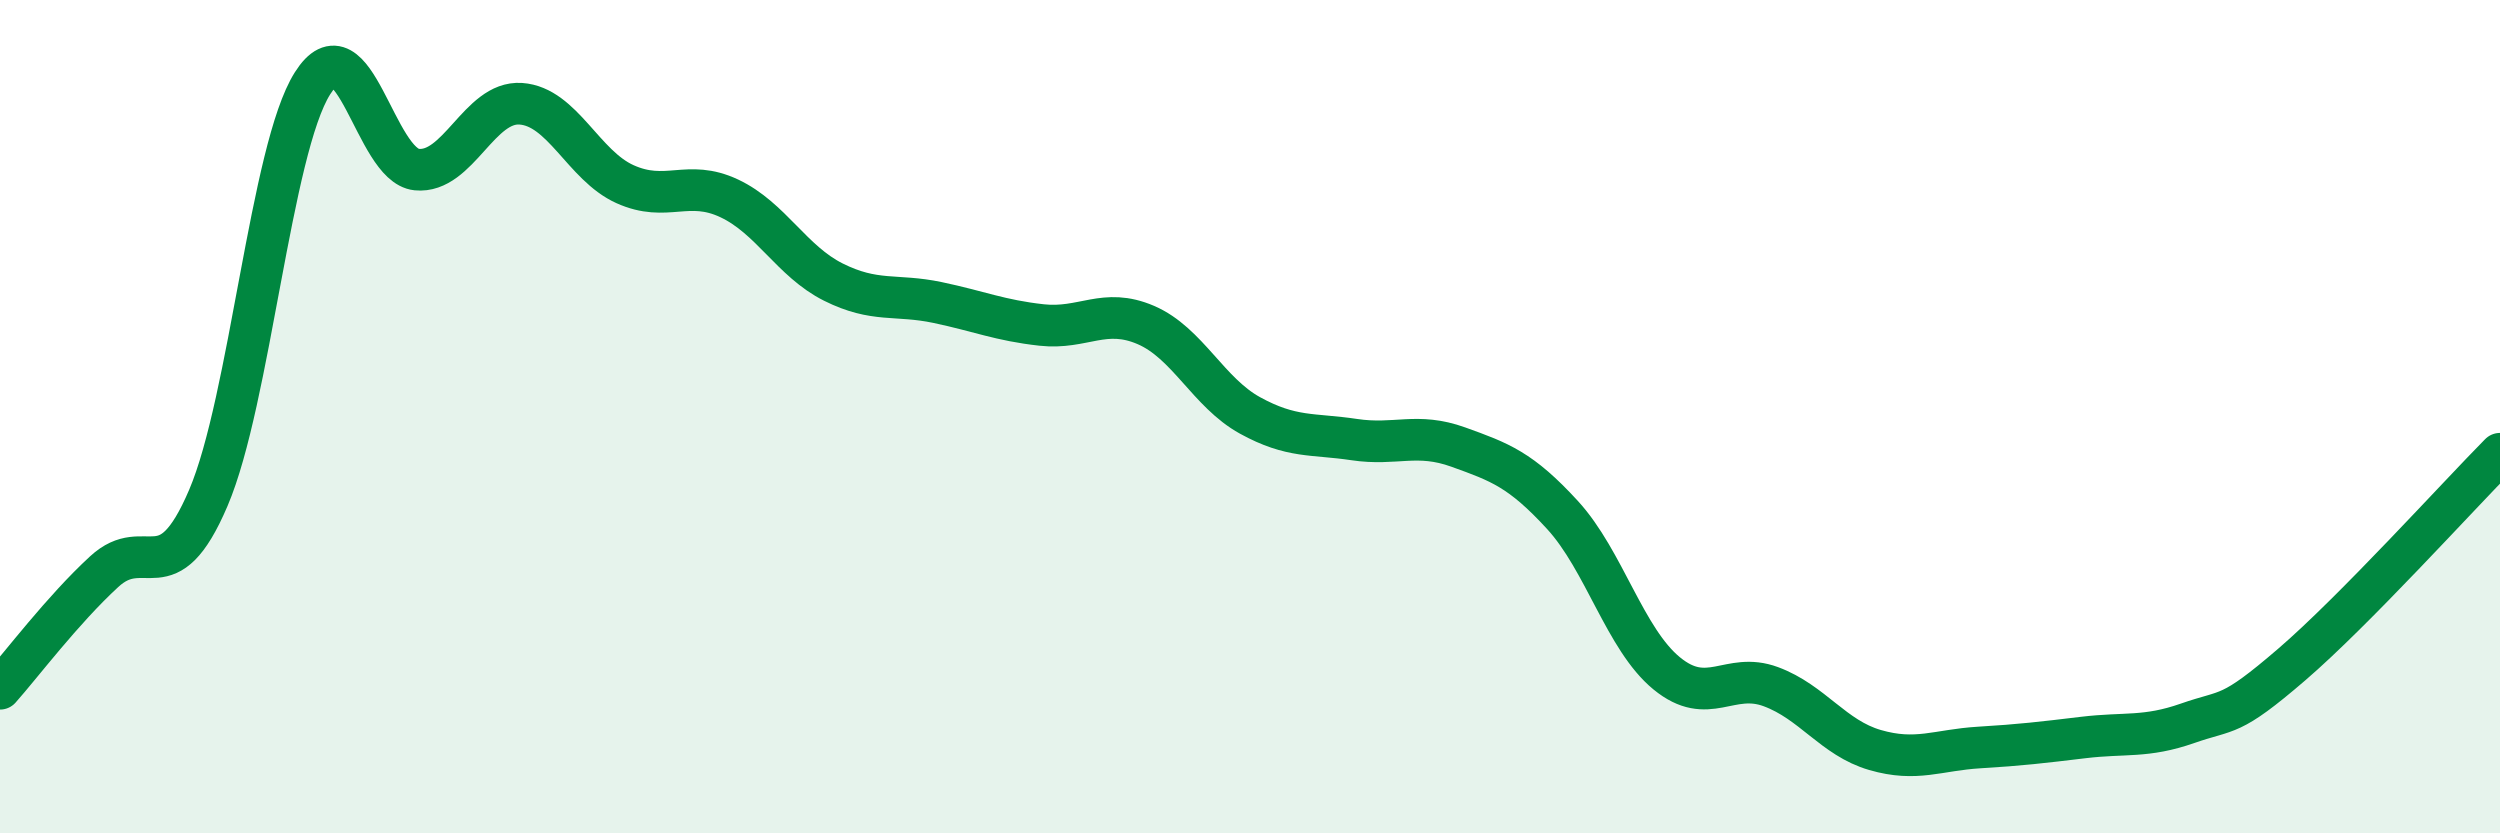
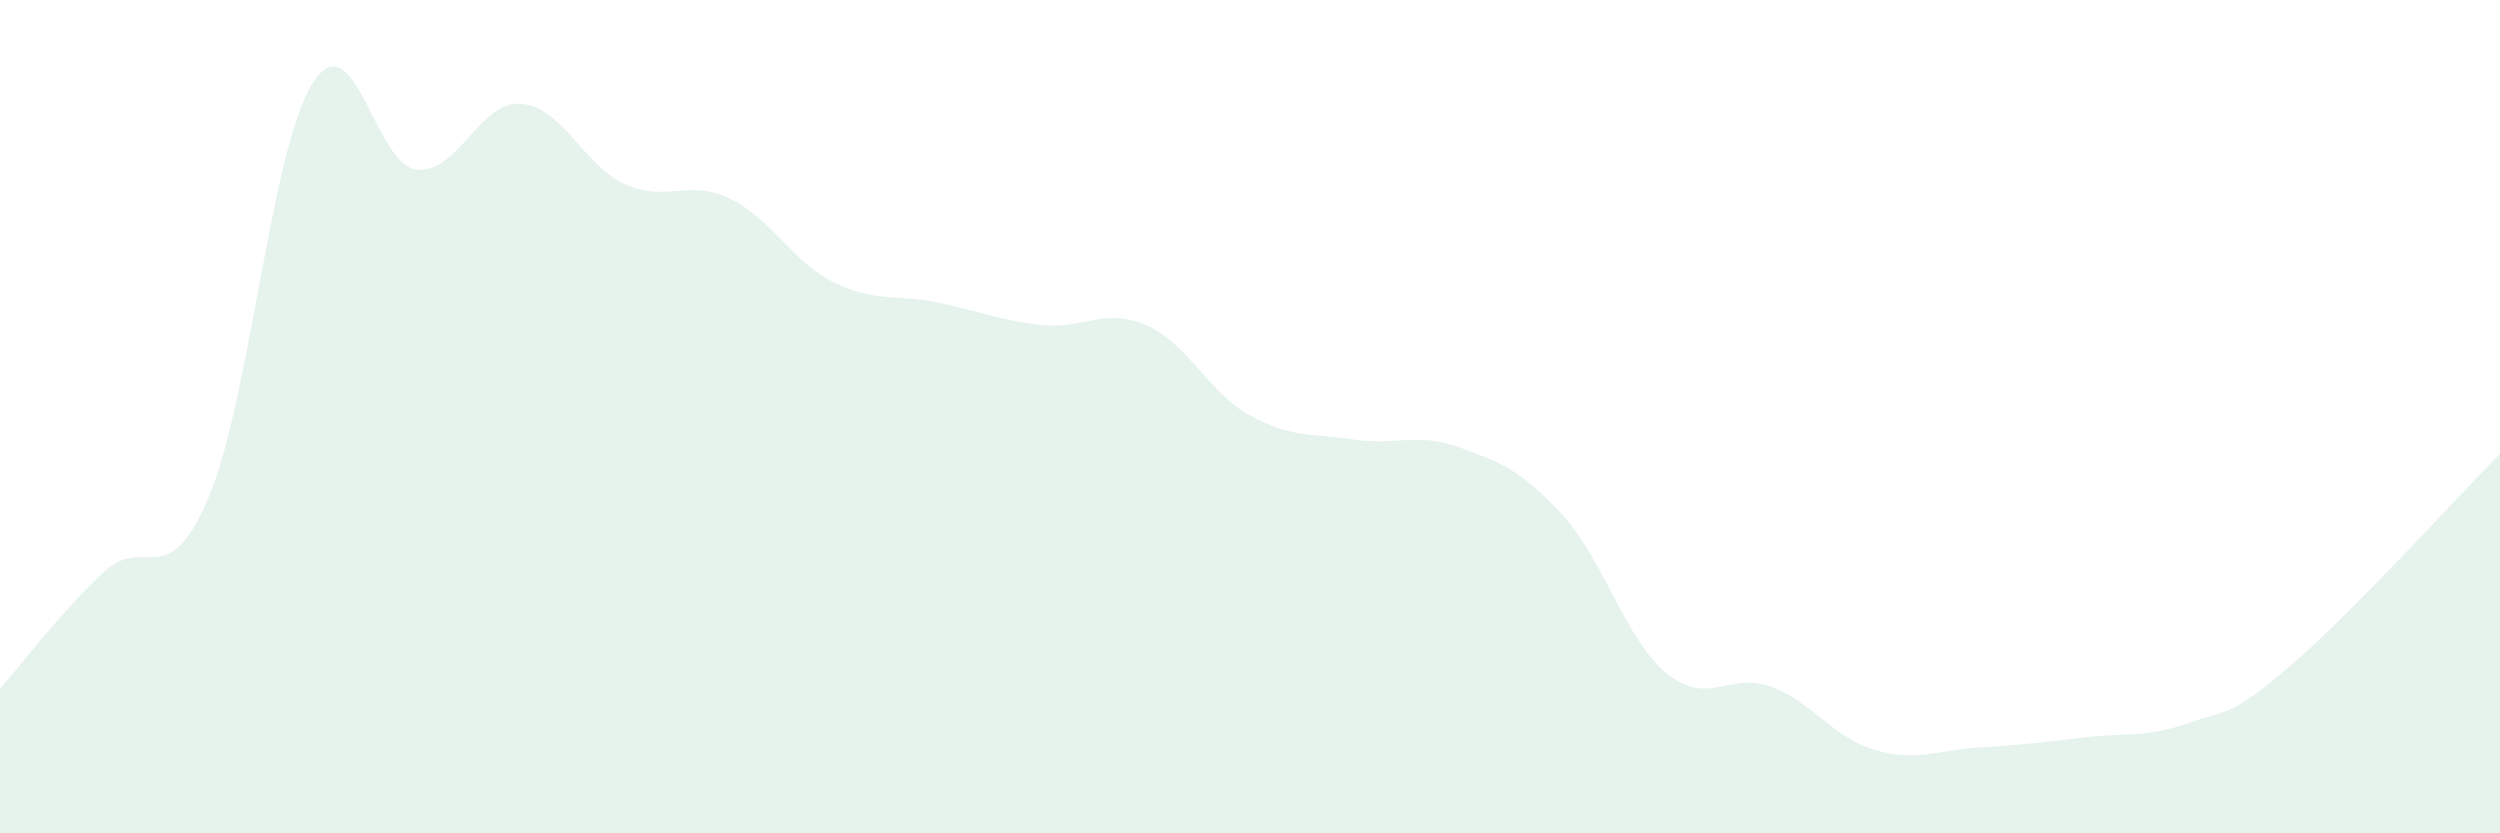
<svg xmlns="http://www.w3.org/2000/svg" width="60" height="20" viewBox="0 0 60 20">
  <path d="M 0,16.53 C 0.5,15.97 1.5,14.64 2.5,13.72 C 3.5,12.8 4,14.29 5,11.95 C 6,9.61 6.5,3.58 7.5,2 C 8.5,0.42 9,3.97 10,4.07 C 11,4.17 11.5,2.42 12.5,2.49 C 13.5,2.56 14,3.97 15,4.42 C 16,4.87 16.5,4.29 17.5,4.76 C 18.5,5.23 19,6.27 20,6.77 C 21,7.27 21.5,7.05 22.5,7.26 C 23.5,7.47 24,7.69 25,7.8 C 26,7.91 26.5,7.37 27.5,7.8 C 28.5,8.23 29,9.42 30,9.97 C 31,10.52 31.5,10.4 32.5,10.55 C 33.5,10.7 34,10.37 35,10.73 C 36,11.09 36.5,11.27 37.5,12.36 C 38.5,13.45 39,15.34 40,16.16 C 41,16.98 41.5,16.11 42.5,16.48 C 43.5,16.85 44,17.71 45,18 C 46,18.29 46.5,18 47.5,17.94 C 48.5,17.88 49,17.82 50,17.7 C 51,17.58 51.5,17.71 52.5,17.36 C 53.5,17.01 53.5,17.24 55,15.95 C 56.5,14.66 59,11.9 60,10.89L60 20L0 20Z" fill="#008740" opacity="0.1" stroke-linecap="round" stroke-linejoin="round" />
-   <path d="M 0,16.53 C 0.5,15.97 1.5,14.64 2.5,13.72 C 3.5,12.8 4,14.29 5,11.95 C 6,9.61 6.5,3.58 7.5,2 C 8.5,0.42 9,3.97 10,4.07 C 11,4.17 11.5,2.42 12.5,2.49 C 13.5,2.56 14,3.97 15,4.42 C 16,4.87 16.5,4.29 17.5,4.76 C 18.5,5.23 19,6.27 20,6.77 C 21,7.27 21.5,7.05 22.5,7.26 C 23.5,7.47 24,7.69 25,7.8 C 26,7.91 26.5,7.37 27.5,7.8 C 28.5,8.23 29,9.42 30,9.97 C 31,10.52 31.5,10.4 32.5,10.55 C 33.5,10.7 34,10.37 35,10.73 C 36,11.09 36.5,11.27 37.5,12.36 C 38.5,13.45 39,15.34 40,16.16 C 41,16.98 41.5,16.11 42.5,16.48 C 43.5,16.85 44,17.71 45,18 C 46,18.29 46.5,18 47.5,17.94 C 48.5,17.88 49,17.82 50,17.7 C 51,17.58 51.5,17.71 52.5,17.36 C 53.5,17.01 53.5,17.24 55,15.95 C 56.5,14.66 59,11.9 60,10.89" stroke="#008740" stroke-width="1" fill="none" stroke-linecap="round" stroke-linejoin="round" />
</svg>